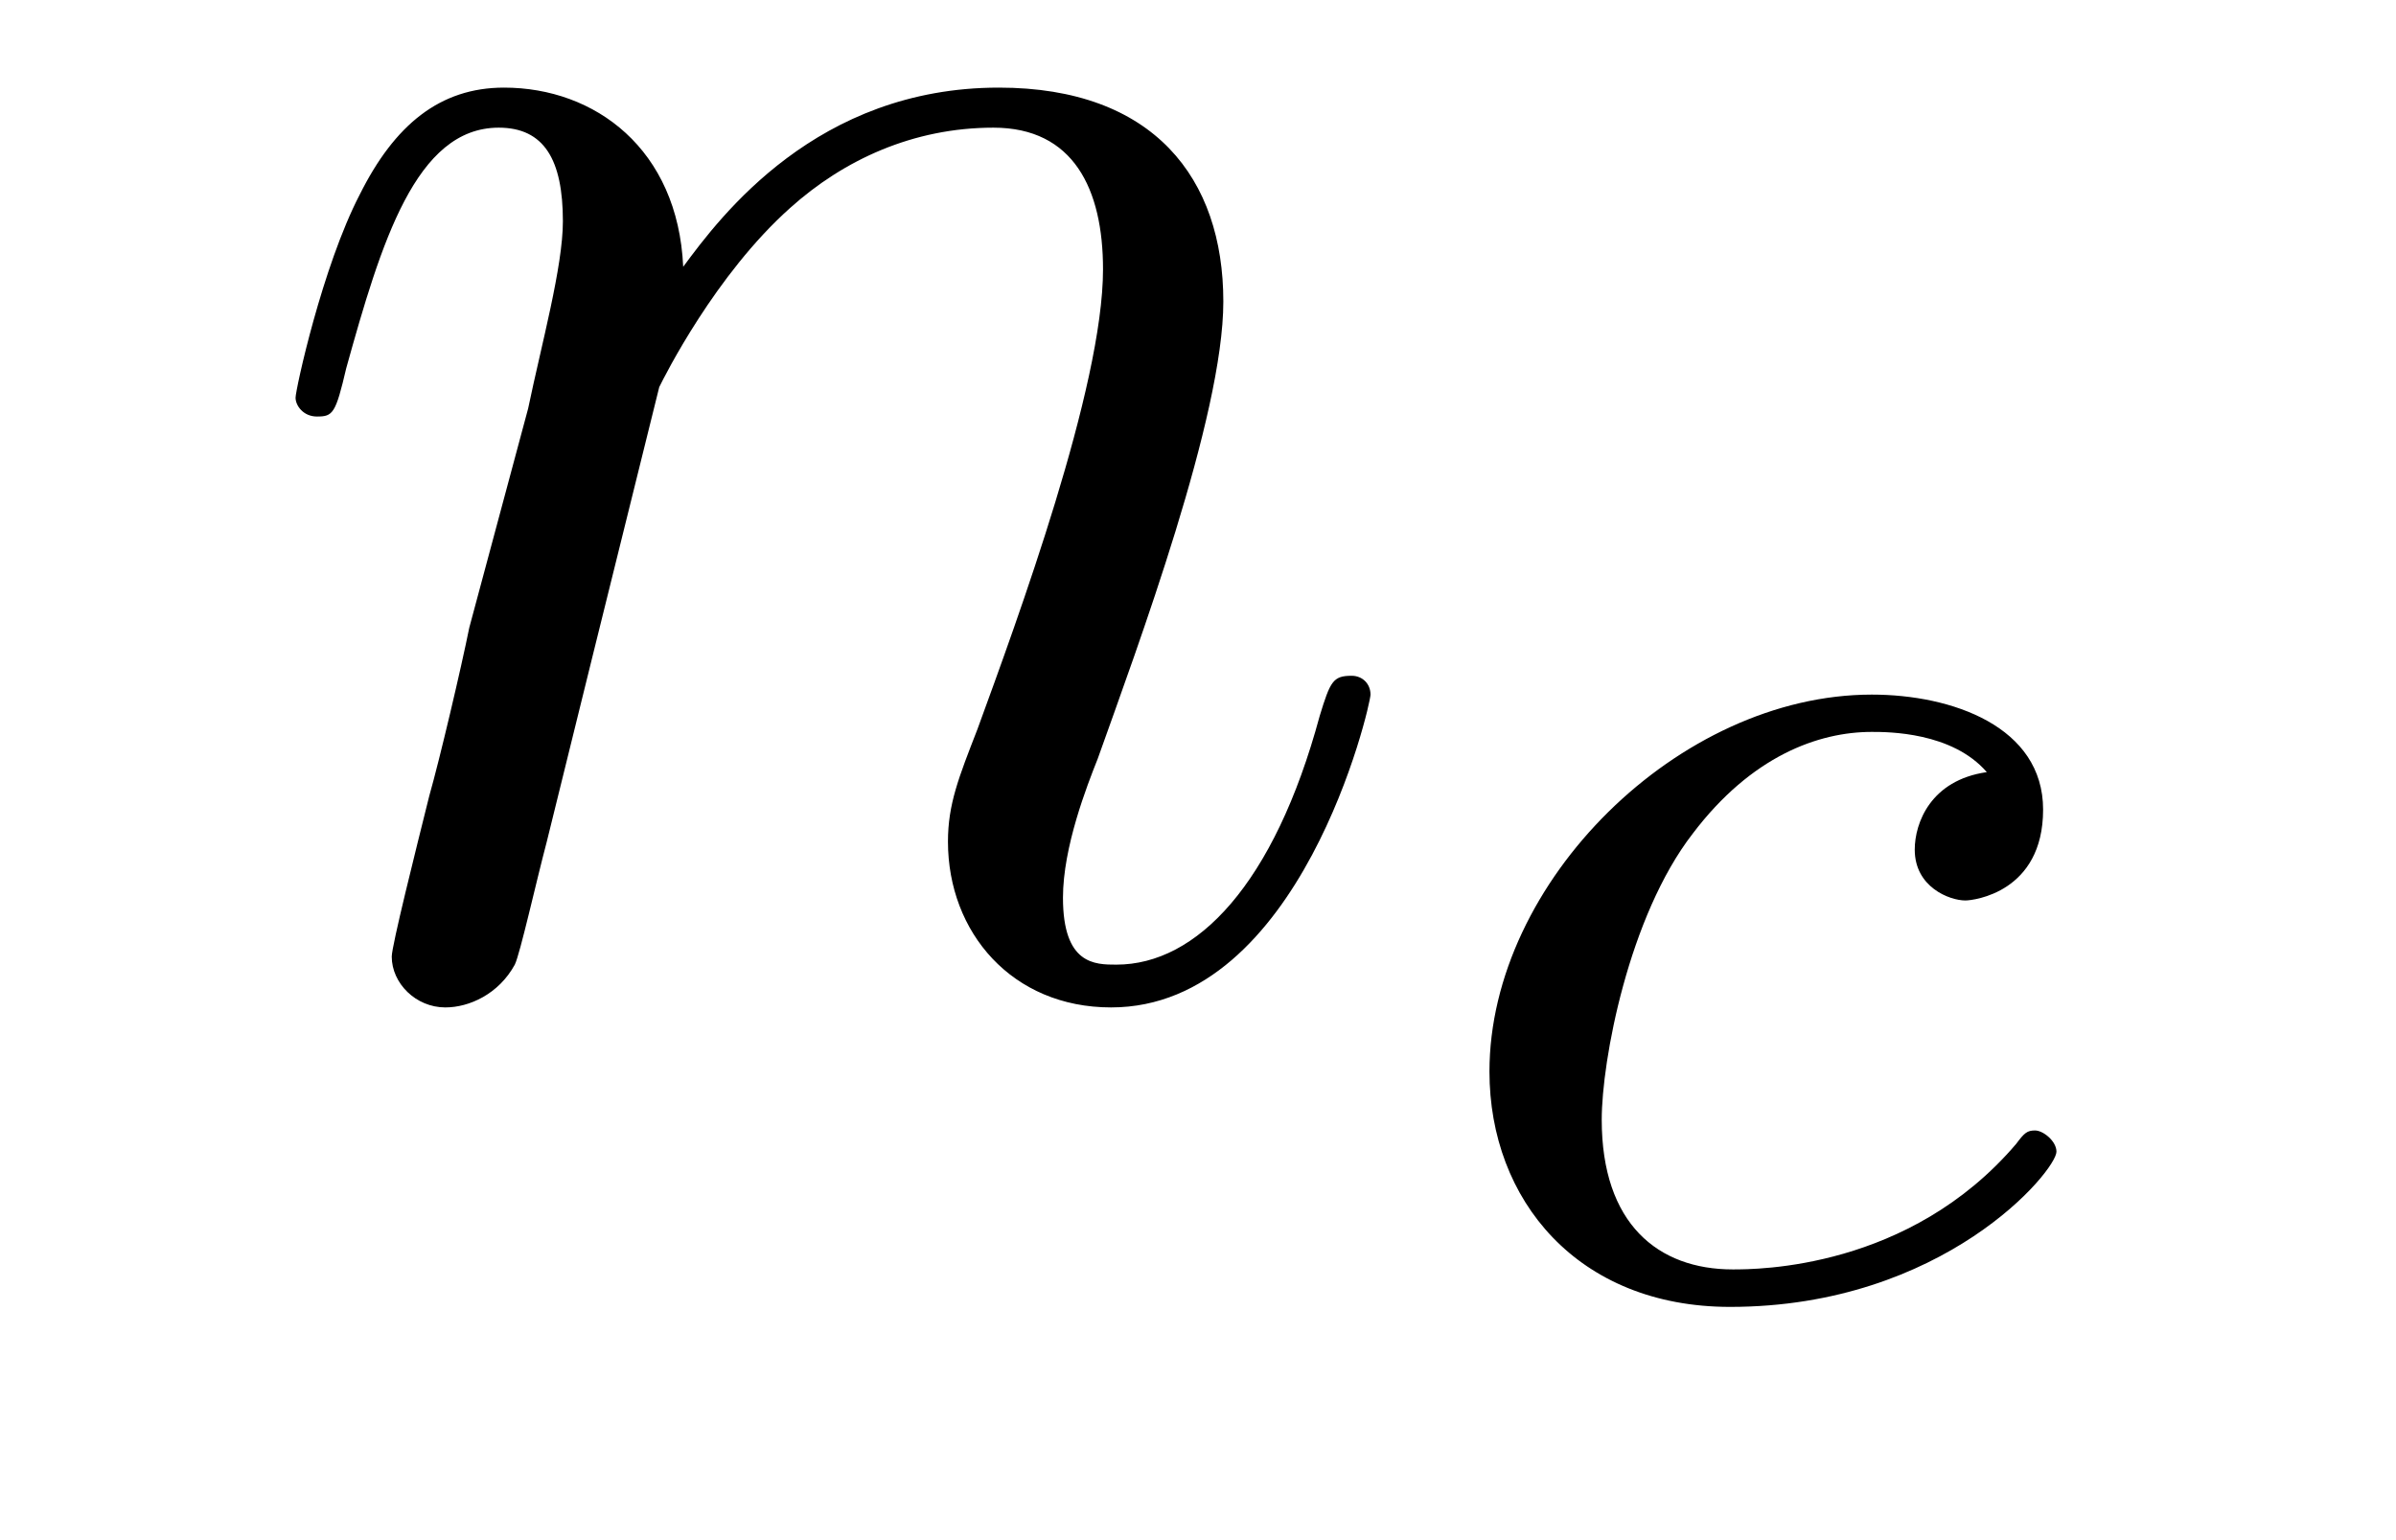
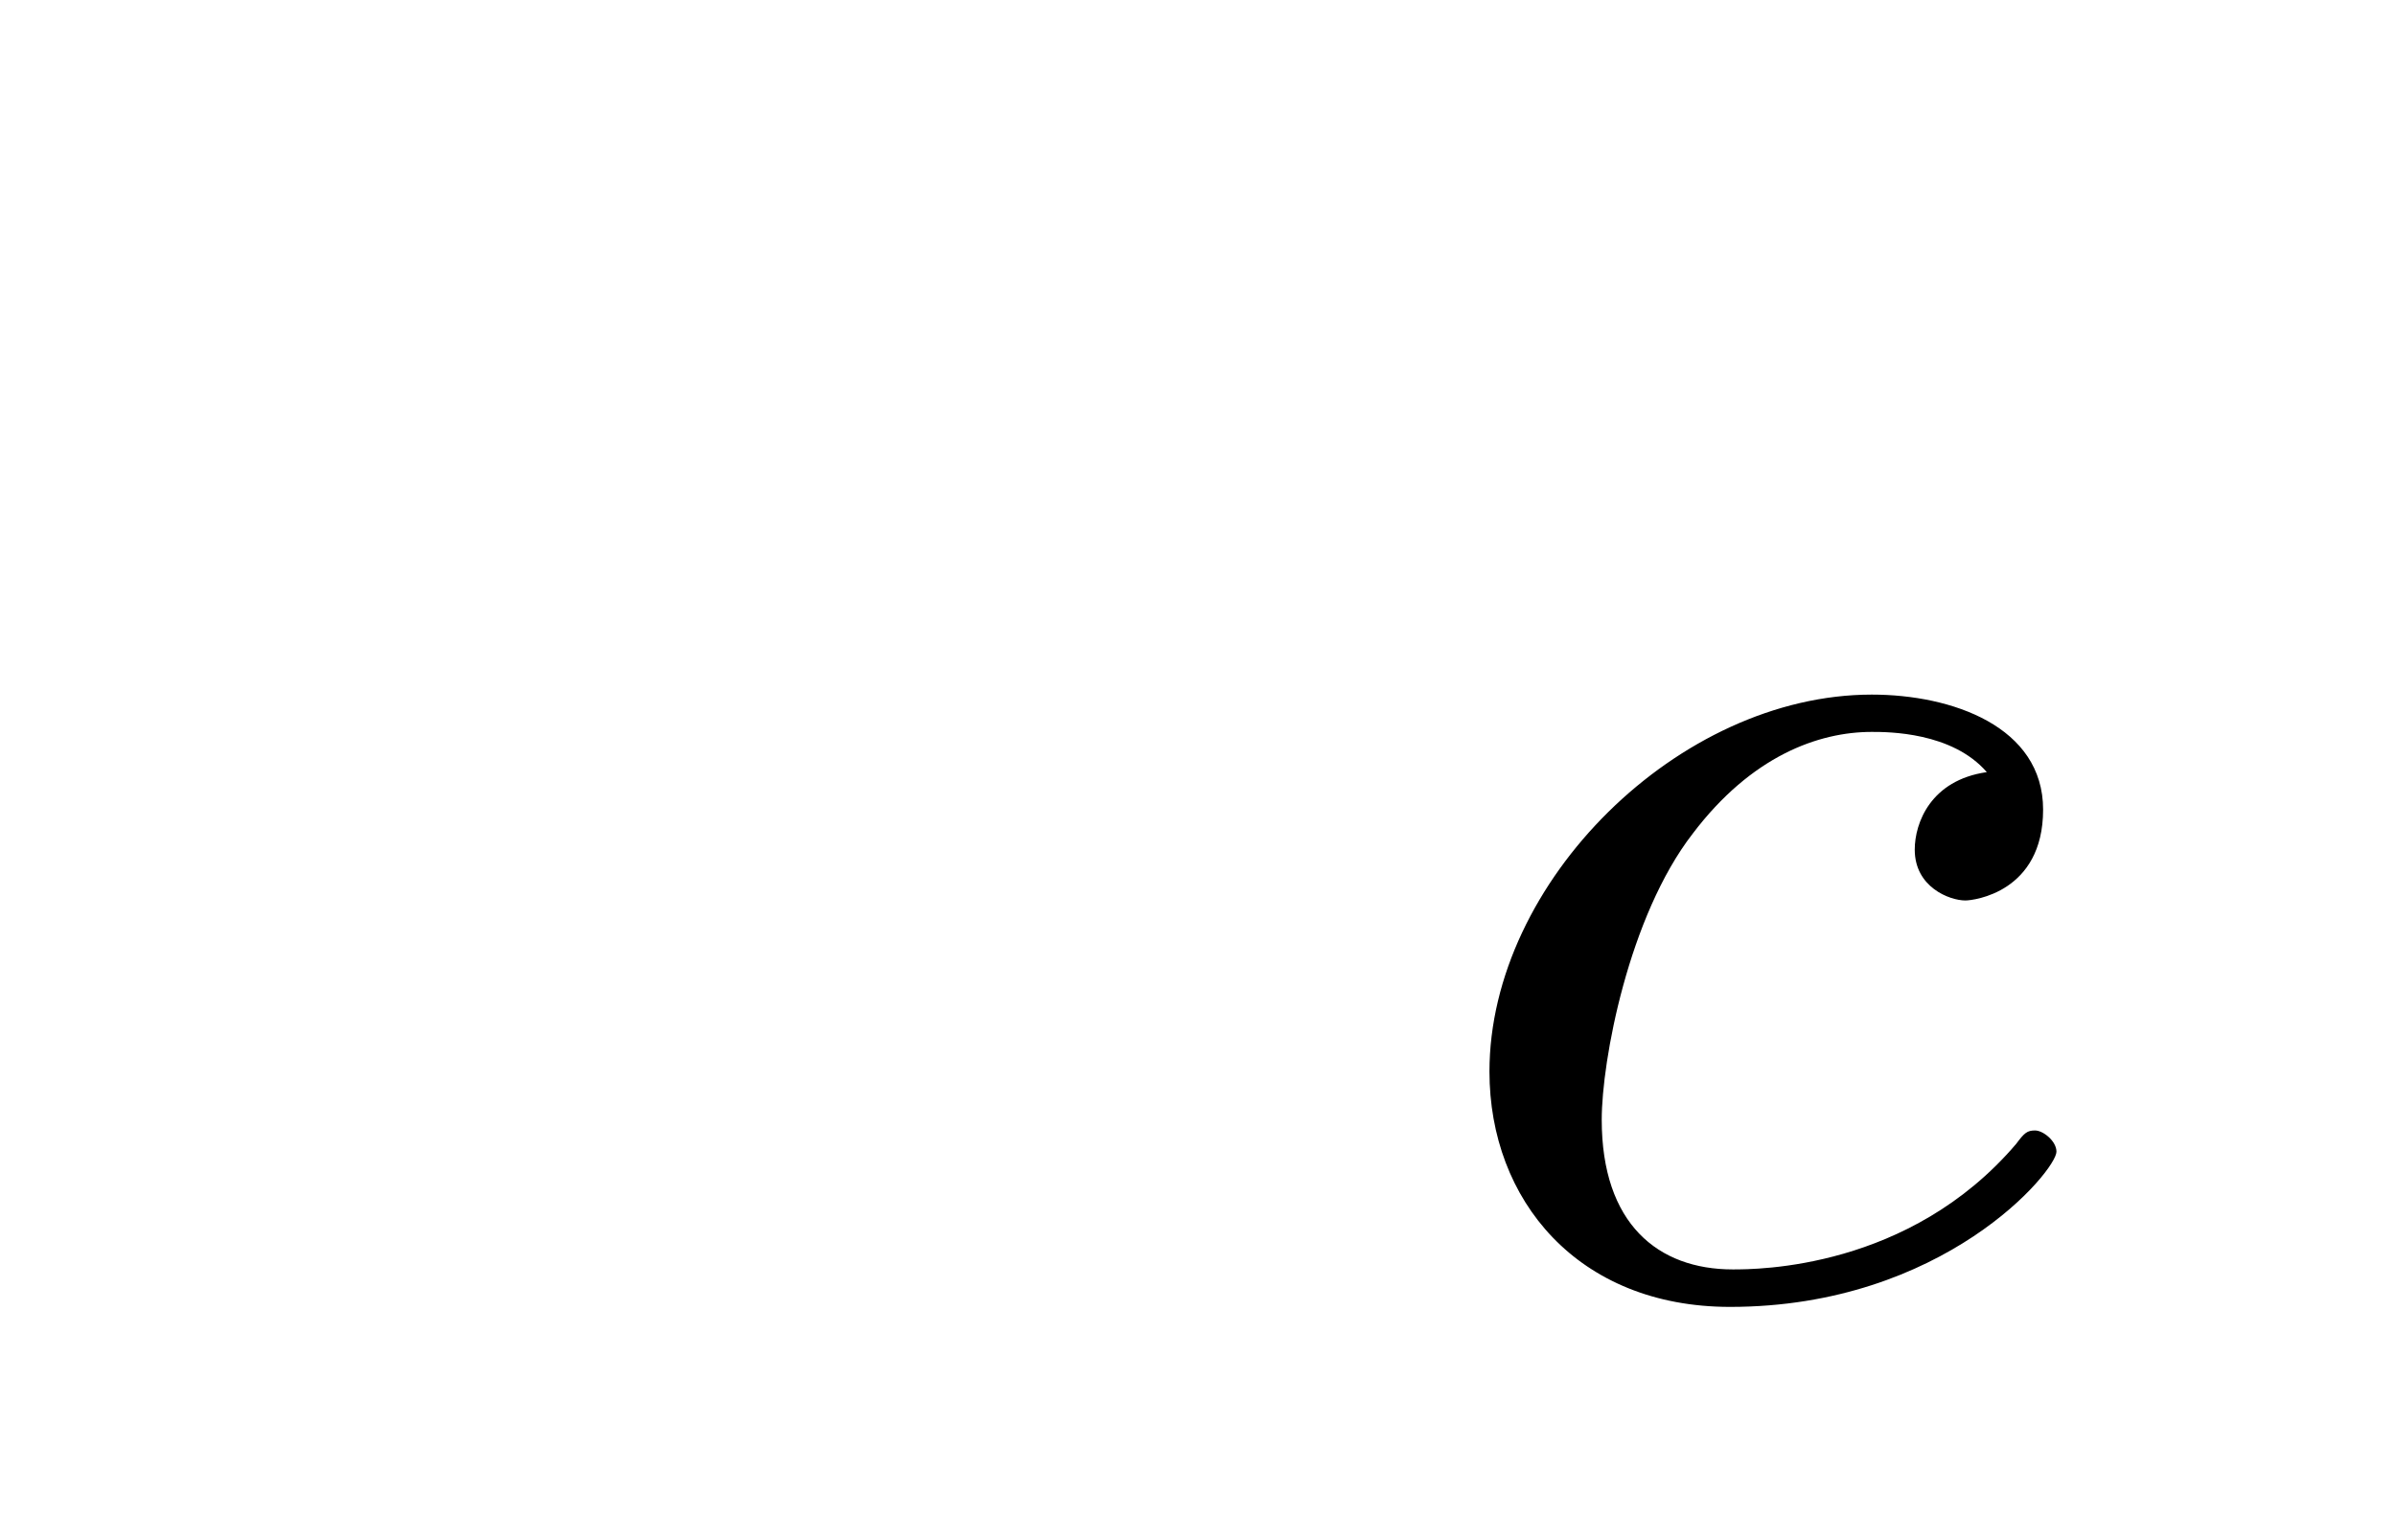
<svg xmlns="http://www.w3.org/2000/svg" height="9pt" version="1.1" viewBox="0 -9 14 9" width="14pt">
  <g id="page1">
    <g transform="matrix(1 0 0 1 -127 651)">
-       <path d="M130.852 -657.738C130.883 -657.801 131.18 -658.395 131.617 -658.785C131.93 -659.066 132.336 -659.254 132.805 -659.254C133.273 -659.254 133.445 -658.895 133.445 -658.426C133.445 -657.738 132.945 -656.379 132.711 -655.738C132.602 -655.457 132.539 -655.301 132.539 -655.082C132.539 -654.551 132.914 -654.113 133.492 -654.113C134.602 -654.113 135.008 -655.879 135.008 -655.941C135.008 -656.004 134.961 -656.051 134.898 -656.051C134.789 -656.051 134.773 -656.019 134.711 -655.816C134.445 -654.832 133.992 -654.363 133.523 -654.363C133.398 -654.363 133.211 -654.363 133.211 -654.754C133.211 -655.051 133.352 -655.41 133.414 -655.566C133.648 -656.223 134.148 -657.566 134.148 -658.238C134.148 -658.957 133.742 -659.488 132.836 -659.488C131.773 -659.488 131.211 -658.738 130.992 -658.441C130.961 -659.129 130.477 -659.488 129.945 -659.488C129.57 -659.488 129.305 -659.27 129.102 -658.863C128.883 -658.441 128.727 -657.723 128.727 -657.676C128.727 -657.629 128.773 -657.566 128.852 -657.566C128.945 -657.566 128.961 -657.582 129.023 -657.848C129.227 -658.582 129.43 -659.254 129.914 -659.254C130.18 -659.254 130.289 -659.066 130.289 -658.707C130.289 -658.441 130.164 -657.988 130.086 -657.613L129.742 -656.332C129.695 -656.098 129.57 -655.566 129.508 -655.348C129.43 -655.035 129.289 -654.473 129.289 -654.41C129.289 -654.254 129.43 -654.113 129.602 -654.113C129.742 -654.113 129.914 -654.191 130.008 -654.363C130.039 -654.426 130.133 -654.848 130.195 -655.082L130.461 -656.16L130.852 -657.738ZM135.355 -654.238" fill-rule="evenodd" />
      <path d="M138.609 -655.488C138.281 -655.441 138.188 -655.191 138.188 -655.035C138.188 -654.816 138.391 -654.738 138.484 -654.738C138.531 -654.738 138.938 -654.785 138.938 -655.269C138.938 -655.754 138.406 -655.941 137.937 -655.941C136.812 -655.941 135.703 -654.848 135.703 -653.738C135.703 -652.988 136.219 -652.363 137.109 -652.363C138.359 -652.363 139.016 -653.16 139.016 -653.27C139.016 -653.332 138.938 -653.394 138.891 -653.394C138.844 -653.394 138.828 -653.379 138.781 -653.316C138.156 -652.582 137.266 -652.582 137.125 -652.582C136.688 -652.582 136.359 -652.848 136.359 -653.457C136.359 -653.801 136.516 -654.645 136.891 -655.129C137.234 -655.582 137.625 -655.723 137.937 -655.723C138.031 -655.723 138.406 -655.723 138.609 -655.488ZM139.078 -652.441" fill-rule="evenodd" />
    </g>
  </g>
</svg>